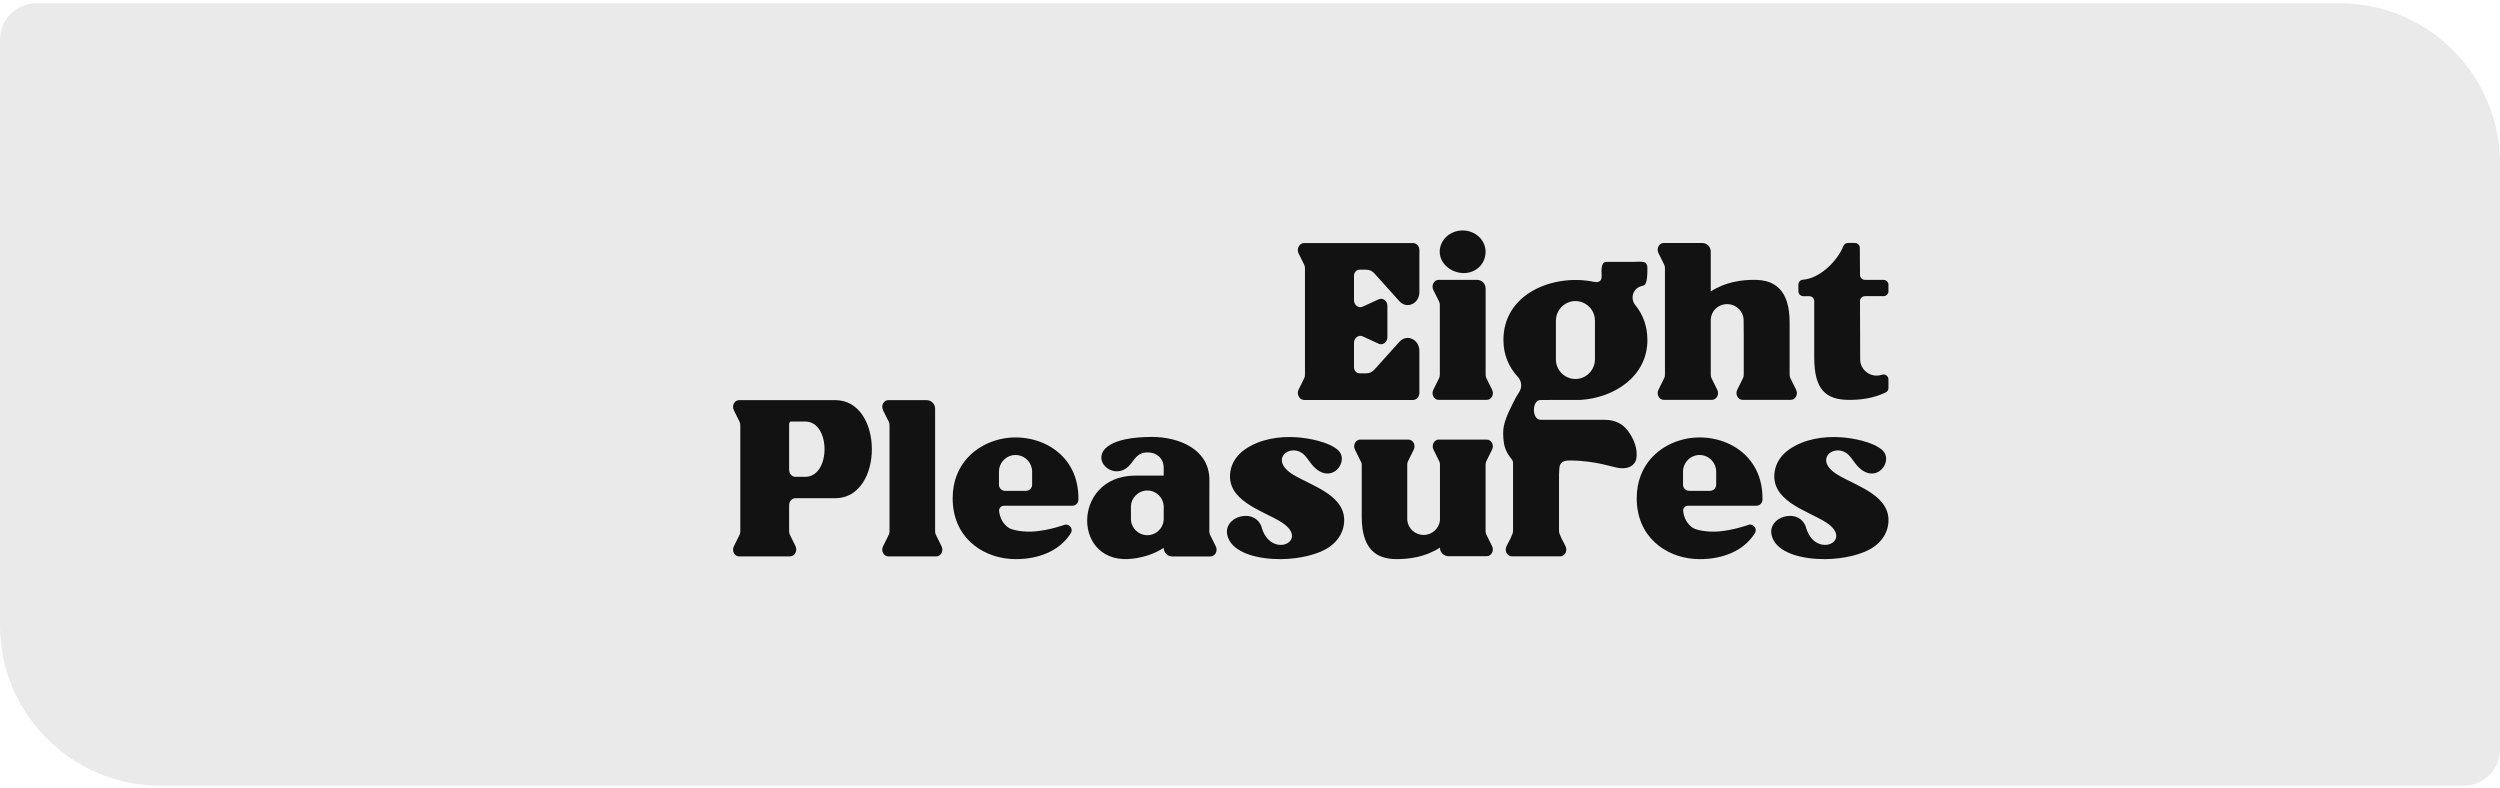
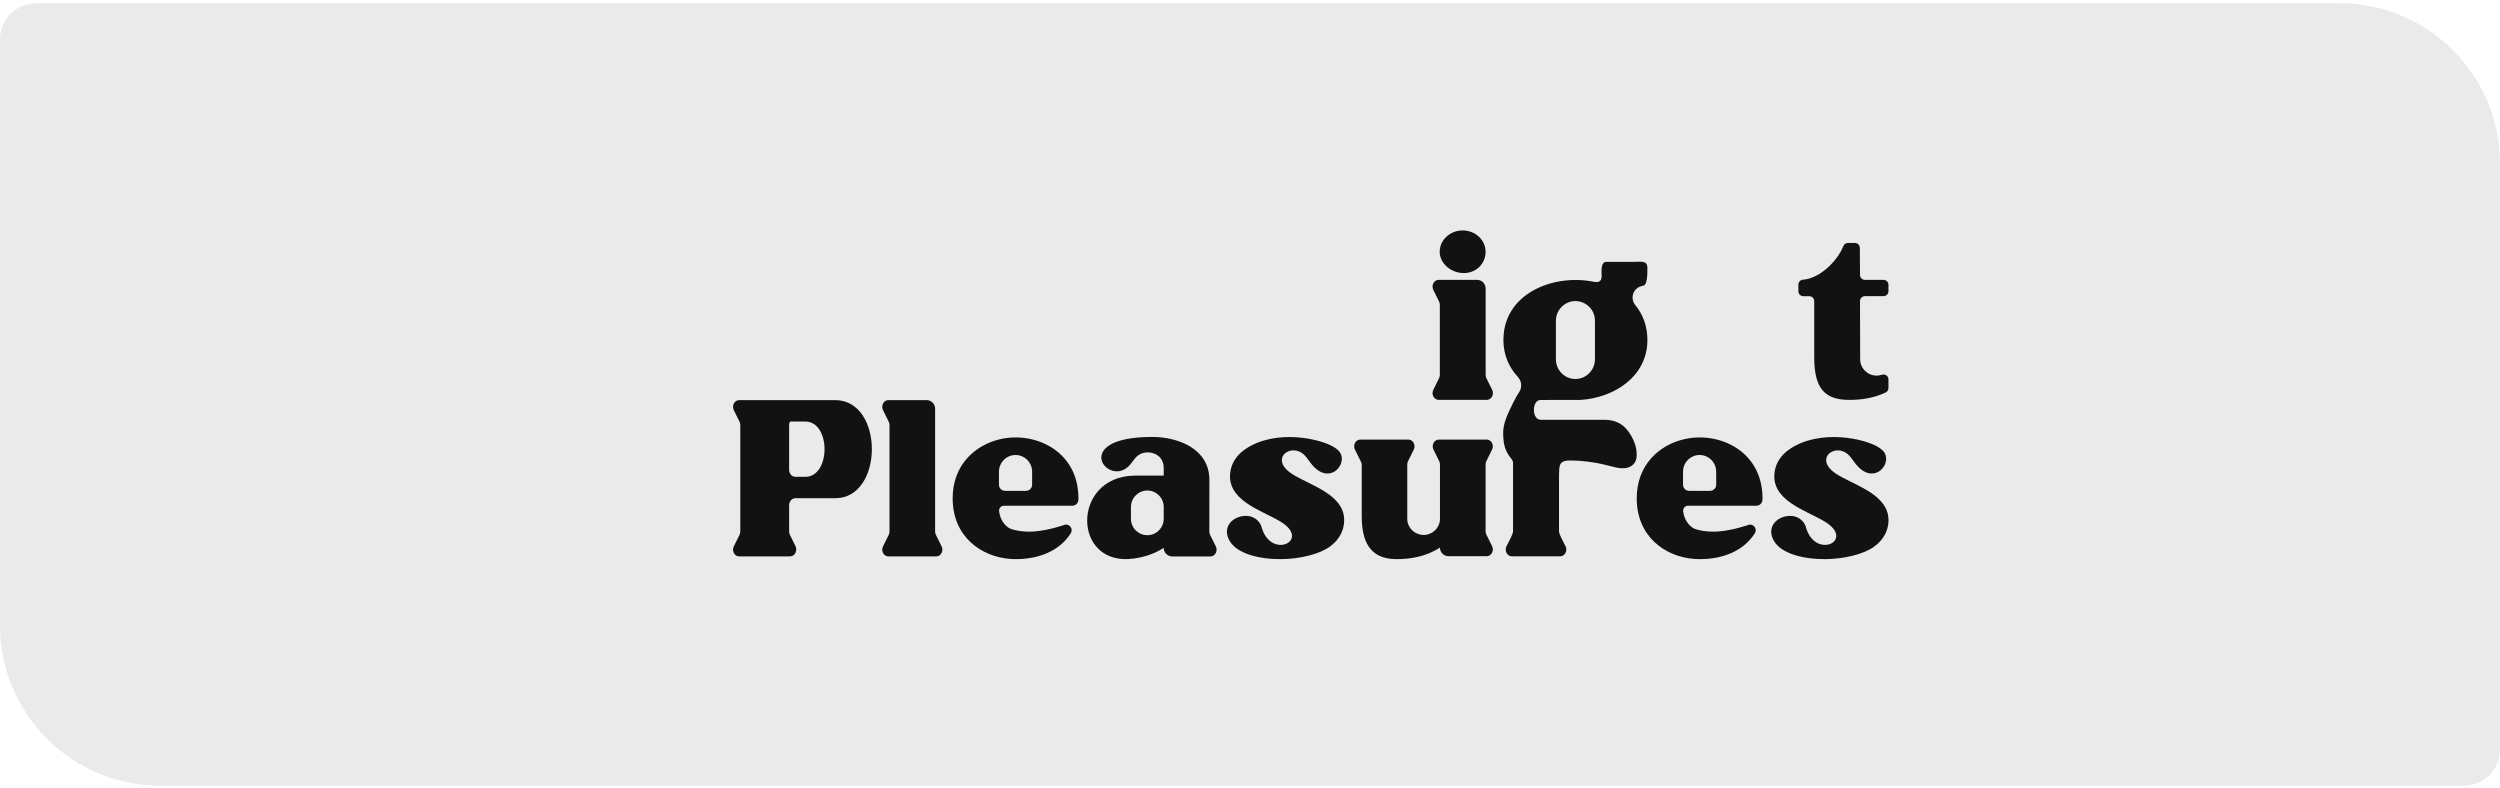
<svg xmlns="http://www.w3.org/2000/svg" width="533" height="168" viewBox="0 0 533 168" fill="none">
  <path d="M34.21 167.516C15.316 167.516 -1.30689e-07 152.199 -2.91882e-07 133.306L-1.35741e-06 8.415C-1.39381e-06 4.148 3.459 0.69 7.725 0.69L498.79 0.692C517.684 0.692 533 16.008 533 34.901L533 159.792C533 164.059 529.541 167.517 525.275 167.517L34.21 167.516Z" fill="#EAEAEA" />
  <path d="M178.071 85.306C188.486 85.306 188.486 106.219 178.071 106.219H169.59C168.847 106.219 168.242 106.887 168.242 107.71V113.312C168.242 113.573 168.294 113.798 168.409 114.026L169.593 116.421C169.827 116.897 169.819 117.431 169.57 117.896C169.252 118.49 168.812 118.627 168.245 118.627H157.593C156.59 118.627 155.975 117.447 156.449 116.492L157.668 114.028C157.78 113.804 157.832 113.582 157.832 113.324V90.622C157.832 90.366 157.782 90.142 157.672 89.918L156.449 87.444C155.975 86.486 156.592 85.308 157.593 85.308H178.071V85.306ZM168.242 90.622V100.17C168.242 100.993 168.847 101.661 169.59 101.661H171.684C177.161 101.661 177.161 89.868 171.684 89.868H168.675C168.515 89.868 168.371 89.972 168.319 90.123C168.267 90.275 168.242 90.433 168.242 90.624V90.622Z" fill="#121213" />
  <path d="M189.639 90.604C189.639 90.352 189.589 90.134 189.479 89.912L188.255 87.438C187.78 86.472 188.407 85.303 189.4 85.303H197.54C198.545 85.303 199.368 86.123 199.368 87.131V113.323C199.368 113.576 199.418 113.792 199.528 114.015L200.751 116.49C201.229 117.456 200.6 118.626 199.607 118.626H189.402C188.407 118.626 187.78 117.454 188.258 116.49L189.481 114.015C189.589 113.792 189.641 113.574 189.641 113.321V90.606L189.639 90.604Z" fill="#121213" />
  <path d="M229.911 105.783L229.917 106.517C229.917 107.235 229.33 107.823 228.611 107.823H214.046C213.737 107.823 213.469 107.944 213.265 108.174C213.06 108.407 212.973 108.685 213.01 108.993C213.178 110.392 213.814 111.672 215.025 112.513C215.721 112.997 218.086 113.506 220.585 113.302C223.807 113.039 226.999 111.878 226.999 111.878C227.514 111.728 228.029 112.011 228.275 112.374C228.522 112.738 228.557 113.263 228.322 113.637C225.84 117.621 221.183 119.21 216.63 119.203H216.603H216.599C216.581 119.203 216.527 119.203 216.441 119.203H216.437C216.138 119.203 215.837 119.191 215.538 119.172L215.469 119.168C215.432 119.166 215.394 119.162 215.357 119.16C209.136 118.693 203.106 114.385 203.106 106.234C203.106 99.022 207.998 94.819 213.292 93.62C220.583 91.971 229.641 96.027 229.913 105.781L229.911 105.783ZM218.743 104.647C219.461 104.647 220.049 104.062 220.049 103.343V100.568C220.049 98.607 218.458 97.004 216.514 97.004C214.57 97.004 212.979 98.607 212.979 100.568V103.343C212.979 104.062 213.565 104.647 214.285 104.647H218.745H218.743Z" fill="#121213" />
  <path d="M241.751 119.076C228.532 120.954 228.36 101.57 241.867 101.404H248.104V99.778C248.104 97.614 246.497 96.496 244.825 96.457C242.565 96.405 241.973 97.817 241.011 98.991C236.525 104.466 227.591 93.154 245.649 93.154C251.164 93.154 257.842 95.674 257.842 102.314L257.829 113.329C257.829 113.582 257.877 113.796 257.989 114.02L259.213 116.494C259.3 116.671 259.35 116.854 259.369 117.036C259.452 117.809 258.905 118.634 258.068 118.634L249.93 118.638C248.923 118.638 248.102 117.817 248.102 116.806C245.973 118.168 243.853 118.777 241.751 119.076ZM244.611 114.104C246.532 114.104 248.104 112.531 248.104 110.61V108.072C248.104 106.15 246.532 104.578 244.611 104.578C242.69 104.578 241.117 106.15 241.117 108.072V110.61C241.117 112.531 242.69 114.104 244.611 114.104Z" fill="#121213" />
  <path d="M279.418 98.695C278.87 97.958 278.374 97.221 277.852 96.789C276.618 95.771 275.079 95.85 274.143 96.525C272.888 97.428 272.709 99.404 275.79 101.252C279.85 103.689 287.44 105.755 286.501 111.912C286.202 113.875 285.018 115.505 283.386 116.637C281.157 118.18 277.098 119.182 273.092 119.207C268.364 119.236 263.703 118.016 262.154 115.31C259.441 110.572 267.118 107.805 268.902 112.157C268.973 112.369 269.035 112.579 269.093 112.782C271.268 119.271 279.528 115.135 272.971 111.187C268.921 108.748 261.375 106.682 262.314 100.531C262.613 98.569 263.794 96.938 265.429 95.806C268.613 93.6 272.726 92.973 276.45 93.226C279.074 93.405 283.172 94.194 285.164 95.873C288.076 98.33 283.481 104.148 279.422 98.695H279.418Z" fill="#121213" />
  <path d="M307 116.751C303.808 118.795 300.435 119.206 297.72 119.204C293.31 119.204 290.321 116.95 290.321 110.171V99.019C290.321 98.765 290.205 98.549 290.095 98.327L288.872 95.851C288.394 94.885 289.023 93.716 290.016 93.716H300.269C301.263 93.716 301.891 94.887 301.413 95.851L300.19 98.327C300.079 98.549 300.03 98.767 300.03 99.019V110.881C300.177 112.648 301.687 114.05 303.515 114.05C305.343 114.05 306.853 112.648 307 110.881V99.019C307 98.765 306.95 98.549 306.84 98.327L305.617 95.851C305.139 94.885 305.769 93.716 306.761 93.716H316.966C317.961 93.716 318.588 94.887 318.111 95.851L316.887 98.327C316.777 98.549 316.727 98.767 316.727 99.019V113.28C316.727 113.531 316.779 113.747 316.887 113.967L318.111 116.441C318.582 117.397 317.974 118.583 316.966 118.583H308.826C307.821 118.583 306.998 117.764 306.998 116.751H307Z" fill="#121213" />
  <path d="M375.754 105.783L375.76 106.517C375.76 107.235 375.172 107.823 374.453 107.823H359.889C359.579 107.823 359.311 107.944 359.108 108.174C358.902 108.407 358.815 108.685 358.852 108.993C359.021 110.392 359.656 111.672 360.867 112.513C361.563 112.997 363.929 113.506 366.427 113.302C369.649 113.039 372.841 111.878 372.841 111.878C373.357 111.728 373.872 112.011 374.117 112.374C374.364 112.738 374.399 113.263 374.165 113.637C371.682 117.621 367.026 119.21 362.473 119.203H362.446H362.441C362.423 119.203 362.369 119.203 362.284 119.203H362.279C361.98 119.203 361.679 119.191 361.38 119.172L361.312 119.168C361.274 119.166 361.237 119.162 361.199 119.16C354.979 118.693 348.949 114.385 348.949 106.234C348.949 99.022 353.84 94.819 359.135 93.62C366.425 91.971 375.484 96.027 375.756 105.781L375.754 105.783ZM364.585 104.647C365.304 104.647 365.892 104.062 365.892 103.343V100.568C365.892 98.607 364.3 97.004 362.356 97.004C360.412 97.004 358.821 98.607 358.821 100.568V103.343C358.821 104.062 359.407 104.647 360.128 104.647H364.587H364.585Z" fill="#121213" />
  <path d="M395.468 98.695C394.92 97.958 394.423 97.221 393.9 96.789C392.666 95.771 391.129 95.85 390.19 96.525C388.933 97.428 388.757 99.404 391.837 101.252C395.898 103.689 403.488 105.755 402.549 111.912C402.25 113.875 401.066 115.505 399.433 116.637C397.204 118.18 393.133 119.182 389.127 119.207C384.399 119.236 379.749 118.016 378.199 115.31C375.486 110.572 383.163 107.805 384.947 112.157C385.018 112.369 385.08 112.579 385.139 112.782C387.313 119.271 395.574 115.135 389.016 111.187C384.966 108.748 377.42 106.682 378.359 100.531C378.658 98.569 379.84 96.938 381.475 95.806C384.659 93.6 388.771 92.973 392.496 93.226C395.119 93.405 399.217 94.194 401.209 95.873C404.121 98.33 399.527 104.148 395.468 98.695Z" fill="#121213" />
-   <path d="M278.054 51.819H301.259C302.005 51.819 302.613 52.492 302.613 53.317V62.286C302.613 63.424 302.026 64.396 301.072 64.83C300.121 65.264 299.084 65.034 298.357 64.226L293.04 58.31C292.554 57.77 291.962 57.498 291.275 57.498H289.852C289.202 57.498 288.672 58.084 288.672 58.803V63.987C288.672 64.502 288.886 64.947 289.274 65.233C289.663 65.52 290.116 65.568 290.545 65.37L293.917 63.819C294.347 63.621 294.799 63.669 295.188 63.956C295.576 64.243 295.79 64.685 295.79 65.202V71.89C295.79 72.407 295.574 72.85 295.188 73.137C294.799 73.423 294.347 73.471 293.917 73.274L290.545 71.722C290.116 71.525 289.661 71.573 289.274 71.859C288.886 72.146 288.672 72.588 288.672 73.105V78.29C288.672 79.008 289.202 79.594 289.852 79.594H289.972C289.987 79.594 290.001 79.594 290.016 79.594H291.272C291.96 79.594 292.552 79.322 293.038 78.782L298.355 72.867C299.082 72.059 300.119 71.828 301.07 72.262C302.021 72.696 302.611 73.668 302.611 74.807V83.775C302.611 84.6 302.003 85.273 301.257 85.273H278.052C277.56 85.273 277.138 85.007 276.887 84.54C276.635 84.073 276.627 83.534 276.864 83.057L278.052 80.654C278.166 80.423 278.218 80.199 278.218 79.935V57.156C278.218 56.892 278.166 56.667 278.052 56.437L276.864 54.034C276.627 53.556 276.637 53.02 276.887 52.551C277.138 52.083 277.56 51.817 278.052 51.817L278.054 51.819Z" fill="#121213" />
  <path d="M306.971 79.929V64.987C306.971 64.733 306.919 64.513 306.811 64.291L305.582 61.807C305.102 60.839 305.733 59.663 306.732 59.663H314.903C315.913 59.663 316.738 60.488 316.738 61.497V79.931C316.738 80.185 316.787 80.403 316.898 80.627L318.127 83.111C318.605 84.079 317.976 85.255 316.976 85.255H306.73C305.731 85.255 305.102 84.079 305.579 83.111L306.809 80.627C306.919 80.405 306.969 80.185 306.969 79.931L306.971 79.929ZM316.727 53.675C316.727 56.184 314.777 58.218 312.075 58.218C309.372 58.218 306.944 56.184 306.944 53.675C306.944 51.166 309.133 49.132 311.836 49.132C314.538 49.132 316.727 51.166 316.727 53.675Z" fill="#121213" />
-   <path d="M364.737 62.127C367.942 60.074 371.328 59.661 374.053 59.663C378.481 59.663 381.549 61.927 381.549 68.732V79.929C381.549 80.183 381.599 80.401 381.709 80.625L382.939 83.109C383.418 84.077 382.787 85.253 381.788 85.253H371.527C370.528 85.253 369.899 84.077 370.376 83.109L371.604 80.625C371.714 80.403 371.766 80.183 371.766 79.929V71.61L371.743 68.308C371.743 66.401 370.162 64.839 368.233 64.839C366.303 64.839 364.882 66.245 364.735 68.021V79.929C364.735 80.183 364.785 80.401 364.895 80.625L366.125 83.109C366.604 84.077 365.973 85.253 364.974 85.253H354.728C353.729 85.253 353.099 84.077 353.577 83.109L354.807 80.625C354.917 80.403 354.966 80.183 354.966 79.929V57.125C354.966 56.871 354.917 56.651 354.807 56.429L353.577 53.945C353.097 52.977 353.729 51.801 354.728 51.801H362.899C363.908 51.801 364.733 52.626 364.733 53.635V62.129L364.737 62.127Z" fill="#121213" />
  <path d="M402.023 83.672C399.31 84.969 396.566 85.259 394.283 85.257C389.174 85.255 386.793 82.995 386.793 76.189V64.194C386.793 63.616 386.316 63.145 385.738 63.145H384.465C383.888 63.145 383.416 62.673 383.416 62.096V60.679C383.416 60.127 383.842 59.672 384.394 59.632C387.828 59.4 391.627 55.86 393.016 52.452C393.18 52.049 393.552 51.8 393.986 51.8H395.467C396.045 51.8 396.516 52.271 396.516 52.849L396.554 58.617C396.554 59.194 397.025 59.666 397.603 59.666H401.57C402.147 59.666 402.619 60.137 402.619 60.714V62.094C402.619 62.671 402.147 63.142 401.57 63.142H397.603C397.025 63.142 396.554 63.614 396.554 64.192C396.554 68.395 396.568 72.39 396.589 76.612C396.589 78.519 398.167 80.081 400.099 80.081C400.494 80.081 400.874 80.015 401.231 79.896C401.561 79.784 401.896 79.834 402.178 80.038C402.461 80.241 402.617 80.54 402.617 80.889V82.727C402.617 83.143 402.392 83.496 402.02 83.674L402.023 83.672Z" fill="#121213" />
  <path d="M342.163 89.503L328.457 89.497C326.554 89.497 326.554 85.276 328.457 85.276L336.852 85.262C336.911 85.262 336.971 85.262 337.029 85.256C344.06 84.811 351.226 80.323 351.226 72.492C351.226 69.482 350.245 67.004 348.652 65.056C347.504 63.652 348.121 61.54 349.861 61.031L350.43 60.864C351.224 60.64 351.224 58.362 351.224 57.14C351.224 55.45 349.905 55.832 348.11 55.832H342.475C341.193 55.832 341.472 58.031 341.472 58.904C341.472 60.304 340.408 60.243 339.476 60.019C339.418 60.005 339.359 59.992 339.299 59.982C330.872 58.505 320.529 62.676 320.529 72.492C320.529 75.684 321.719 78.32 323.605 80.354C324.431 81.245 324.556 82.578 323.887 83.594C323.349 84.412 323.048 84.955 322.591 85.891C321.523 88.085 320.414 90.21 320.475 92.461C320.535 94.667 320.767 96.061 322.28 97.895C322.421 98.065 322.637 98.402 322.579 98.894C322.579 98.894 322.579 98.896 322.579 98.898V113.269C322.579 113.924 321.575 115.671 321.183 116.462C320.703 117.434 321.337 118.614 322.338 118.614H332.623C333.625 118.614 334.258 117.434 333.776 116.462C333.386 115.671 332.382 113.924 332.382 113.269V101.062C332.382 100.925 332.418 100.767 332.418 100.591C332.418 98.894 332.729 98.163 334.752 98.175C340.361 98.213 343.858 99.656 345.273 99.797C346.297 99.899 347.925 99.868 348.675 98.36C348.742 98.229 348.8 98.082 348.831 97.936C349.302 95.72 348.247 93.375 346.98 91.74C345.823 90.251 344.162 89.505 342.161 89.505L342.163 89.503ZM331.718 68.379C331.718 66.828 332.563 65.467 333.811 64.742C336.508 63.17 340.043 65.096 340.043 68.379V76.603C340.043 78.91 338.169 80.8 335.88 80.8C333.591 80.8 331.718 78.956 331.718 76.603V68.379Z" fill="#121213" />
</svg>